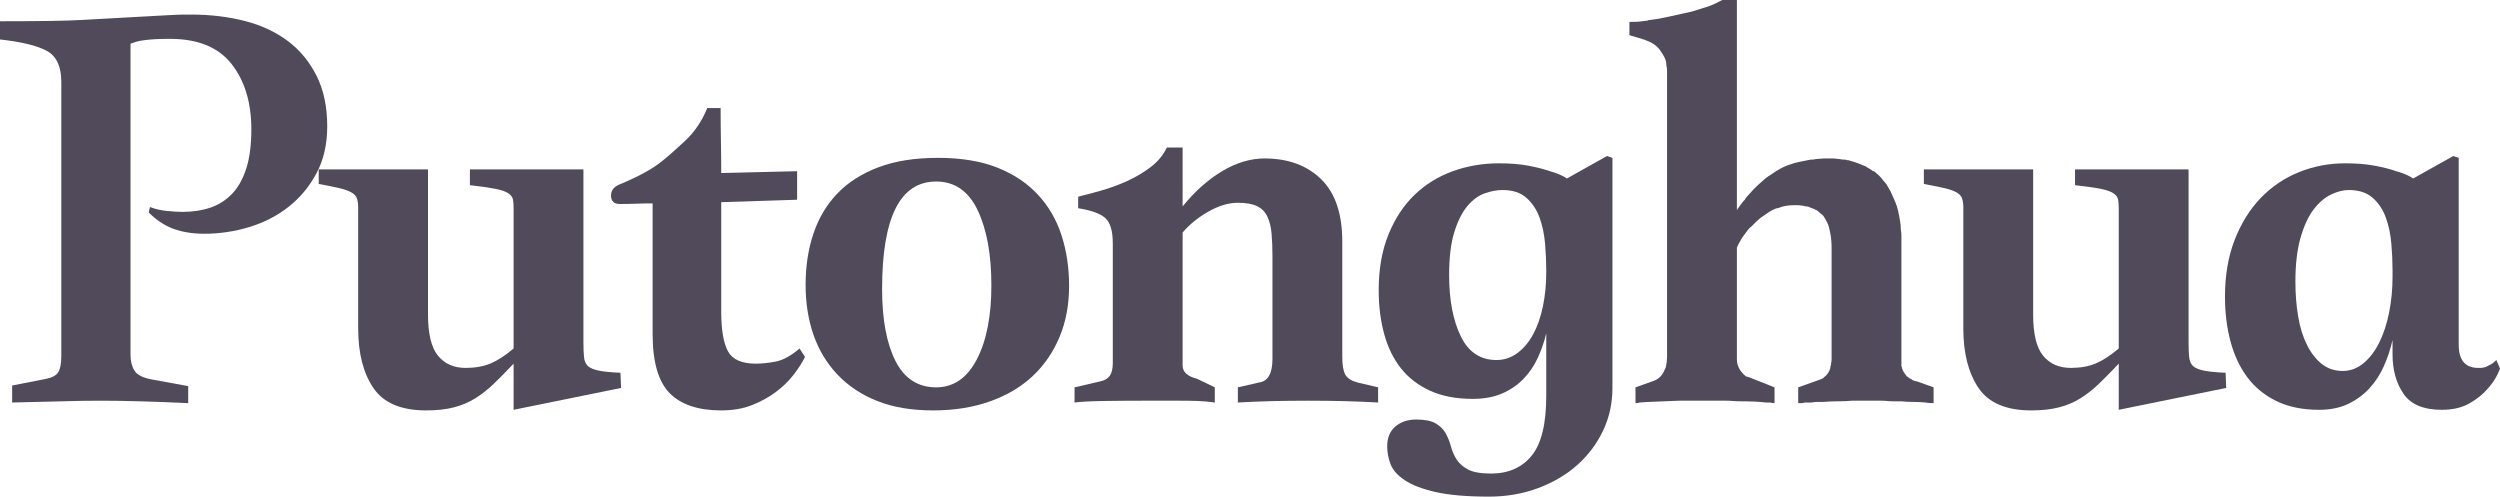
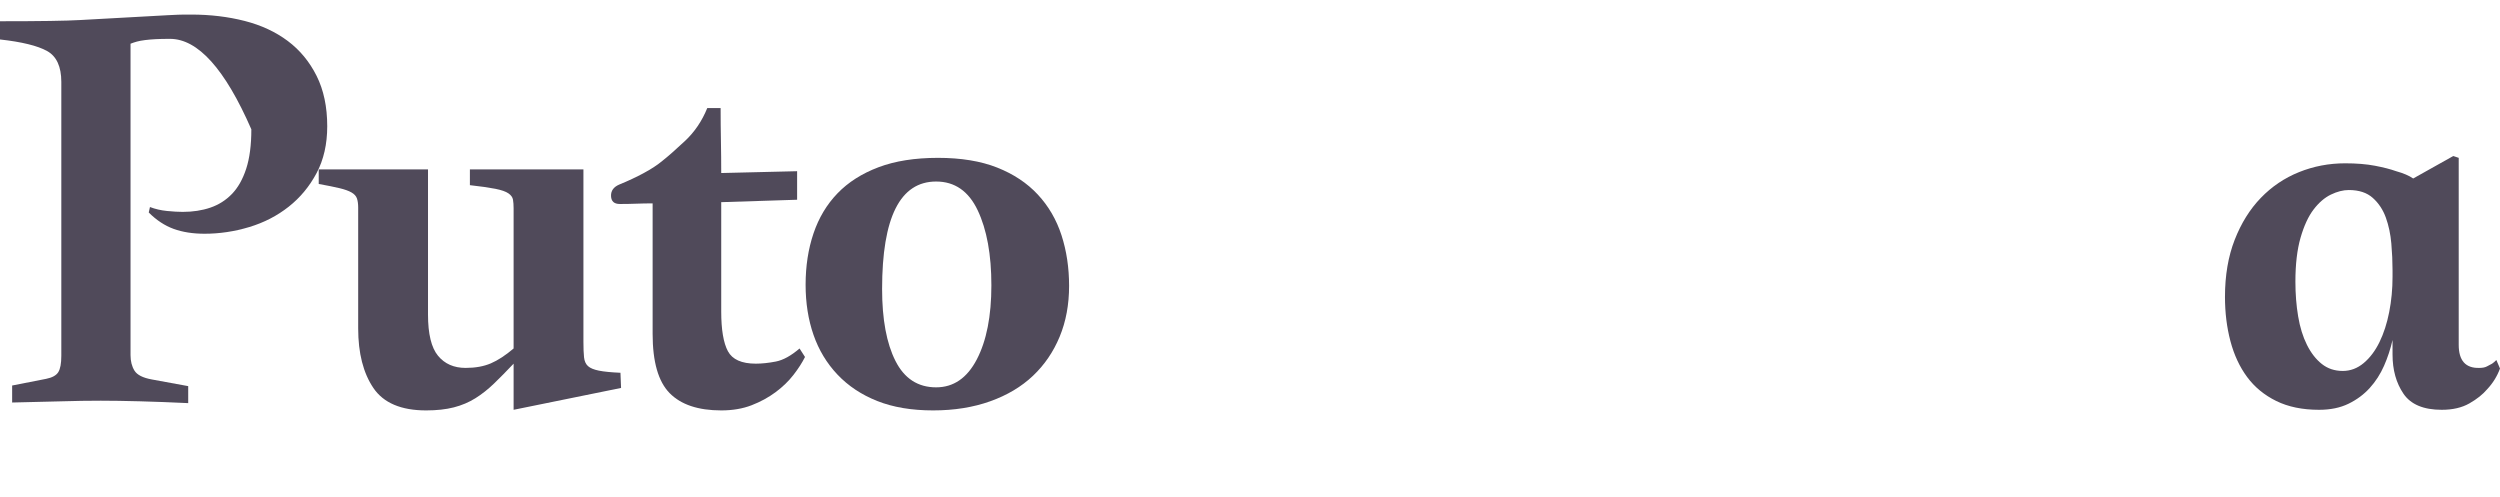
<svg xmlns="http://www.w3.org/2000/svg" version="1.1" x="0" y="0" width="420.02" height="83.436" viewBox="0, 0, 420.02, 83.436">
  <g id="Calque_1" transform="translate(0, -0)">
    <g>
-       <path d="M-0,3.57 Q4.998,3.57 8.364,3.519 Q11.73,3.468 13.464,3.366 L28.254,2.55 Q30.192,2.448 30.957,2.448 Q31.722,2.448 32.13,2.448 Q36.924,2.448 41.106,3.519 Q45.288,4.59 48.348,6.885 Q51.408,9.18 53.193,12.75 Q54.978,16.32 54.978,21.216 Q54.978,25.704 53.193,29.07 Q51.408,32.436 48.501,34.731 Q45.594,37.026 41.871,38.148 Q38.148,39.27 34.374,39.27 Q31.416,39.27 29.172,38.454 Q26.928,37.638 24.99,35.7 L25.194,34.782 Q26.52,35.292 28.05,35.445 Q29.58,35.598 30.702,35.598 Q33.252,35.598 35.343,34.884 Q37.434,34.17 38.964,32.589 Q40.494,31.008 41.361,28.356 Q42.228,25.704 42.228,21.726 Q42.228,14.994 38.913,10.761 Q35.598,6.528 28.56,6.528 Q27.132,6.528 26.163,6.579 Q25.194,6.63 24.378,6.732 Q23.562,6.834 23.001,6.987 Q22.44,7.14 21.93,7.344 L21.93,59.67 Q21.93,61.2 22.593,62.271 Q23.256,63.342 25.5,63.75 L31.62,64.872 L31.62,67.728 Q27.336,67.524 23.511,67.422 Q19.686,67.32 16.932,67.32 Q13.77,67.32 10.455,67.422 Q7.14,67.524 2.04,67.626 L2.04,64.77 L7.752,63.648 Q9.282,63.342 9.792,62.526 Q10.302,61.71 10.302,59.772 L10.302,13.77 Q10.302,9.894 7.905,8.568 Q5.508,7.242 -0,6.63 z" fill="#504A5A" />
+       <path d="M-0,3.57 Q4.998,3.57 8.364,3.519 Q11.73,3.468 13.464,3.366 L28.254,2.55 Q30.192,2.448 30.957,2.448 Q31.722,2.448 32.13,2.448 Q36.924,2.448 41.106,3.519 Q45.288,4.59 48.348,6.885 Q51.408,9.18 53.193,12.75 Q54.978,16.32 54.978,21.216 Q54.978,25.704 53.193,29.07 Q51.408,32.436 48.501,34.731 Q45.594,37.026 41.871,38.148 Q38.148,39.27 34.374,39.27 Q31.416,39.27 29.172,38.454 Q26.928,37.638 24.99,35.7 L25.194,34.782 Q26.52,35.292 28.05,35.445 Q29.58,35.598 30.702,35.598 Q33.252,35.598 35.343,34.884 Q37.434,34.17 38.964,32.589 Q40.494,31.008 41.361,28.356 Q42.228,25.704 42.228,21.726 Q35.598,6.528 28.56,6.528 Q27.132,6.528 26.163,6.579 Q25.194,6.63 24.378,6.732 Q23.562,6.834 23.001,6.987 Q22.44,7.14 21.93,7.344 L21.93,59.67 Q21.93,61.2 22.593,62.271 Q23.256,63.342 25.5,63.75 L31.62,64.872 L31.62,67.728 Q27.336,67.524 23.511,67.422 Q19.686,67.32 16.932,67.32 Q13.77,67.32 10.455,67.422 Q7.14,67.524 2.04,67.626 L2.04,64.77 L7.752,63.648 Q9.282,63.342 9.792,62.526 Q10.302,61.71 10.302,59.772 L10.302,13.77 Q10.302,9.894 7.905,8.568 Q5.508,7.242 -0,6.63 z" fill="#504A5A" />
      <path d="M53.548,28.458 L71.908,28.458 L71.908,52.836 Q71.908,57.732 73.591,59.772 Q75.274,61.812 78.232,61.812 Q80.68,61.812 82.465,61.047 Q84.25,60.282 86.29,58.548 L86.29,34.986 Q86.29,34.17 86.188,33.558 Q86.086,32.946 85.423,32.487 Q84.76,32.028 83.23,31.722 Q81.7,31.416 78.946,31.11 L78.946,28.458 L98.02,28.458 L98.02,57.426 Q98.02,59.058 98.122,60.027 Q98.224,60.996 98.785,61.506 Q99.346,62.016 100.621,62.271 Q101.896,62.526 104.242,62.628 Q104.242,63.24 104.293,63.903 Q104.344,64.566 104.344,65.178 L86.29,68.85 L86.29,61.098 Q84.556,62.934 83.026,64.413 Q81.496,65.892 79.864,66.912 Q78.232,67.932 76.243,68.442 Q74.254,68.952 71.602,68.952 Q65.278,68.952 62.728,65.178 Q60.178,61.404 60.178,55.182 L60.178,34.884 Q60.178,33.966 59.974,33.354 Q59.77,32.742 59.056,32.334 Q58.342,31.926 57.067,31.62 Q55.792,31.314 53.548,30.906 z" fill="#504A5A" />
      <path d="M118.826,18.156 L121.07,18.156 Q121.07,20.91 121.121,23.613 Q121.172,26.316 121.172,29.07 L133.922,28.764 L133.922,33.558 L121.172,33.966 L121.172,52.326 Q121.172,56.916 122.294,59.007 Q123.416,61.098 126.986,61.098 Q128.516,61.098 130.352,60.741 Q132.188,60.384 134.33,58.548 L135.248,59.976 Q134.534,61.404 133.31,62.985 Q132.086,64.566 130.301,65.892 Q128.516,67.218 126.272,68.085 Q124.028,68.952 121.172,68.952 Q115.358,68.952 112.502,66.045 Q109.646,63.138 109.646,56.1 L109.646,34.17 Q108.218,34.17 106.892,34.221 Q105.566,34.272 104.138,34.272 Q102.71,34.272 102.659,32.946 Q102.608,31.62 104.036,31.008 Q106.28,30.09 108.167,29.07 Q110.054,28.05 111.278,27.03 Q112.706,25.908 115.103,23.664 Q117.5,21.42 118.826,18.156 z" fill="#504A5A" />
      <path d="M156.768,68.952 Q151.362,68.952 147.384,67.371 Q143.406,65.79 140.703,62.934 Q138,60.078 136.674,56.253 Q135.348,52.428 135.348,47.838 Q135.348,43.146 136.674,39.219 Q138,35.292 140.703,32.487 Q143.406,29.682 147.588,28.101 Q151.77,26.52 157.584,26.52 Q163.398,26.52 167.529,28.152 Q171.66,29.784 174.363,32.691 Q177.066,35.598 178.341,39.525 Q179.616,43.452 179.616,48.042 Q179.616,52.734 178.035,56.559 Q176.454,60.384 173.547,63.138 Q170.64,65.892 166.356,67.422 Q162.072,68.952 156.768,68.952 z M148.2,48.552 Q148.2,56.202 150.444,60.639 Q152.688,65.076 157.278,65.076 Q161.664,65.076 164.112,60.384 Q166.56,55.692 166.56,47.94 Q166.56,40.188 164.265,35.343 Q161.97,30.498 157.278,30.498 Q148.2,30.498 148.2,48.552 z" fill="#504A5A" />
-       <path d="M231.532,67.626 Q226.228,67.32 219.751,67.32 Q213.274,67.32 207.97,67.626 L207.97,65.076 L211.54,64.26 Q213.784,63.954 213.784,60.282 L213.784,43.146 Q213.784,40.902 213.631,39.219 Q213.478,37.536 212.917,36.363 Q212.356,35.19 211.183,34.629 Q210.01,34.068 207.97,34.068 Q205.624,34.068 203.023,35.547 Q200.422,37.026 198.688,39.066 L198.688,61.404 Q198.688,63.036 201.136,63.648 L204.094,65.076 L204.094,67.626 Q202.666,67.422 201.34,67.371 Q200.014,67.32 198.178,67.32 L191.956,67.32 Q188.692,67.32 185.377,67.371 Q182.062,67.422 180.532,67.626 L180.532,65.076 L184.918,64.056 Q185.938,63.852 186.448,63.138 Q186.958,62.424 186.958,60.996 L186.958,40.902 Q186.958,37.74 185.683,36.618 Q184.408,35.496 181.144,34.986 L181.144,33.048 Q182.776,32.64 184.969,32.028 Q187.162,31.416 189.304,30.447 Q191.446,29.478 193.282,28.101 Q195.118,26.724 196.036,24.786 L198.688,24.786 L198.688,34.68 Q201.748,30.906 205.318,28.764 Q208.888,26.622 212.458,26.622 Q218.374,26.622 221.944,30.09 Q225.514,33.558 225.514,40.596 L225.514,59.976 Q225.514,62.016 226.024,62.934 Q226.534,63.852 228.064,64.26 L231.532,65.076 z" fill="#504A5A" />
-       <path d="M247.442,67.014 Q243.26,67.014 240.251,65.637 Q237.242,64.26 235.355,61.863 Q233.468,59.466 232.55,56.1 Q231.632,52.734 231.632,48.756 Q231.632,43.452 233.264,39.423 Q234.896,35.394 237.65,32.742 Q240.404,30.09 244.076,28.764 Q247.748,27.438 251.828,27.438 Q254.684,27.438 256.826,27.846 Q258.968,28.254 260.396,28.764 Q262.232,29.274 263.252,29.988 L269.984,26.214 L270.902,26.52 L270.902,65.178 Q270.902,69.054 269.321,72.369 Q267.74,75.684 264.986,78.132 Q262.232,80.58 258.407,82.008 Q254.582,83.436 250.196,83.436 Q244.586,83.436 241.22,82.671 Q237.854,81.906 236.018,80.682 Q234.182,79.458 233.621,77.979 Q233.06,76.5 233.06,74.97 Q233.06,72.828 234.437,71.655 Q235.814,70.482 237.956,70.482 Q240.098,70.482 241.22,71.145 Q242.342,71.808 242.903,72.828 Q243.464,73.848 243.77,75.021 Q244.076,76.194 244.739,77.214 Q245.402,78.234 246.677,78.897 Q247.952,79.56 250.502,79.56 Q254.888,79.56 257.336,76.551 Q259.784,73.542 259.784,66.504 L259.784,55.998 Q259.274,58.14 258.356,60.129 Q257.438,62.118 255.959,63.648 Q254.48,65.178 252.389,66.096 Q250.298,67.014 247.442,67.014 z M259.784,45.39 Q259.784,43.248 259.58,40.902 Q259.376,38.556 258.662,36.567 Q257.948,34.578 256.469,33.252 Q254.99,31.926 252.44,31.926 Q251.012,31.926 249.431,32.487 Q247.85,33.048 246.524,34.629 Q245.198,36.21 244.331,39.015 Q243.464,41.82 243.464,46.206 Q243.464,52.428 245.402,56.457 Q247.34,60.486 251.42,60.486 Q253.358,60.486 254.939,59.313 Q256.52,58.14 257.591,56.151 Q258.662,54.162 259.223,51.459 Q259.784,48.756 259.784,45.696 z" fill="#504A5A" />
-       <path d="M280.08,11.934 Q280.08,11.322 279.978,11.118 Q279.978,10.302 279.672,9.69 Q279.468,9.282 279.06,8.67 Q278.244,7.344 276.408,6.732 Q276.306,6.63 276.102,6.63 Q275.592,6.426 274.98,6.273 Q274.368,6.12 273.756,5.916 L273.756,3.672 L274.47,3.672 Q274.98,3.672 275.49,3.621 Q276,3.57 276.714,3.468 Q276.918,3.468 276.918,3.417 Q276.918,3.366 277.122,3.366 Q278.856,3.162 280.59,2.754 Q281.508,2.55 282.426,2.346 Q283.344,2.142 284.262,1.938 Q285.588,1.53 286.71,1.173 Q287.832,0.816 288.75,0.306 L289.362,0 L291.81,0 L291.81,35.292 Q291.912,35.19 291.912,35.139 Q291.912,35.088 292.014,34.986 Q292.32,34.578 292.575,34.221 Q292.83,33.864 293.136,33.558 Q293.34,33.15 293.952,32.538 Q294.666,31.722 295.329,31.11 Q295.992,30.498 296.706,29.886 Q296.91,29.784 297.012,29.682 Q297.114,29.58 297.318,29.478 Q297.624,29.274 297.93,29.07 Q298.236,28.866 298.542,28.662 Q300.378,27.54 302.622,27.132 L304.152,26.826 Q304.764,26.826 305.07,26.724 Q305.376,26.724 305.733,26.673 Q306.09,26.622 306.396,26.622 L307.416,26.622 L307.926,26.622 Q308.232,26.622 308.538,26.673 Q308.844,26.724 309.048,26.724 Q309.456,26.826 310.068,26.826 Q310.272,26.928 310.578,26.928 Q310.986,27.03 311.598,27.234 Q312.21,27.438 312.924,27.744 Q313.536,27.948 313.74,28.152 Q314.148,28.356 314.556,28.662 Q314.658,28.764 314.76,28.764 Q314.862,28.764 314.964,28.866 Q315.168,29.07 315.321,29.172 Q315.474,29.274 315.678,29.478 Q316.086,29.886 316.29,30.192 Q316.494,30.396 316.596,30.549 Q316.698,30.702 316.902,30.906 Q317.106,31.212 317.259,31.518 Q317.412,31.824 317.616,32.13 Q317.82,32.64 318.024,33.048 Q318.228,33.456 318.432,33.966 Q318.534,34.17 318.534,34.272 Q318.534,34.374 318.636,34.476 Q318.738,34.782 318.789,35.037 Q318.84,35.292 318.942,35.598 Q318.942,35.904 319.044,36.108 Q319.146,36.72 319.248,37.281 Q319.35,37.842 319.35,38.556 Q319.452,39.066 319.452,39.525 Q319.452,39.984 319.452,40.494 L319.452,60.486 L319.452,61.506 Q319.554,61.71 319.554,61.812 Q319.554,61.914 319.656,62.118 Q319.758,62.424 319.962,62.679 Q320.166,62.934 320.37,63.24 Q320.574,63.342 320.676,63.444 Q320.778,63.546 320.982,63.648 L321.084,63.648 L321.288,63.852 Q321.39,63.852 321.441,63.903 Q321.492,63.954 321.594,63.954 Q321.696,64.056 322.002,64.056 L324.858,65.076 L324.858,67.728 Q323.94,67.728 323.532,67.626 Q322.41,67.524 321.39,67.524 Q320.37,67.524 319.452,67.422 L318.024,67.422 Q317.514,67.422 317.055,67.371 Q316.596,67.32 316.086,67.32 L313.74,67.32 L311.19,67.32 Q310.068,67.422 308.844,67.422 Q307.62,67.422 306.294,67.524 Q305.784,67.524 305.325,67.524 Q304.866,67.524 304.356,67.626 L303.336,67.626 Q303.132,67.626 303.03,67.677 Q302.928,67.728 302.724,67.728 L302.112,67.728 L302.112,65.076 L305.274,63.954 Q305.886,63.75 306.294,63.546 L306.498,63.342 Q307.212,62.832 307.518,61.812 L307.518,61.608 Q307.518,61.506 307.569,61.455 Q307.62,61.404 307.62,61.302 Q307.62,61.098 307.671,60.894 Q307.722,60.69 307.722,60.486 L307.722,59.772 L307.722,41.718 Q307.722,41.004 307.671,40.392 Q307.62,39.78 307.518,39.27 Q307.416,38.76 307.314,38.301 Q307.212,37.842 307.008,37.434 Q306.6,36.618 306.294,36.21 Q305.988,35.904 305.784,35.802 Q305.376,35.394 305.172,35.292 Q304.968,35.292 304.968,35.19 Q304.764,35.088 304.713,35.088 Q304.662,35.088 304.458,34.986 Q304.356,34.986 303.948,34.782 Q303.744,34.68 303.489,34.68 Q303.234,34.68 303.03,34.578 Q302.826,34.578 302.571,34.527 Q302.316,34.476 302.112,34.476 L301.398,34.476 Q300.684,34.476 300.072,34.578 Q299.46,34.68 298.95,34.884 Q298.746,34.986 298.593,34.986 Q298.44,34.986 298.236,35.088 Q297.726,35.292 297.318,35.547 Q296.91,35.802 296.502,36.108 Q295.686,36.618 295.176,37.128 L294.258,38.046 Q293.85,38.352 293.595,38.709 Q293.34,39.066 293.034,39.474 Q292.932,39.576 292.881,39.678 Q292.83,39.78 292.728,39.882 Q292.626,40.086 292.575,40.137 Q292.524,40.188 292.422,40.392 L292.32,40.596 Q292.116,40.902 292.014,41.157 Q291.912,41.412 291.81,41.616 L291.81,59.772 L291.81,60.384 Q291.81,61.302 292.32,62.118 Q292.422,62.322 292.626,62.526 Q292.932,62.934 293.34,63.24 Q293.442,63.24 293.544,63.291 Q293.646,63.342 293.748,63.342 L298.134,65.076 L298.134,67.728 Q297.624,67.728 297.42,67.626 L296.706,67.626 Q295.89,67.524 294.768,67.473 Q293.646,67.422 292.422,67.422 Q291.81,67.422 291.198,67.371 Q290.586,67.32 289.974,67.32 L285.996,67.32 L282.12,67.32 Q280.08,67.422 278.346,67.473 Q276.612,67.524 275.49,67.626 Q275.184,67.728 274.776,67.728 L274.776,65.076 L277.938,63.954 Q279.162,63.444 279.672,62.118 Q279.774,62.016 279.774,61.914 Q279.774,61.812 279.876,61.71 Q280.08,60.69 280.08,59.976 z" fill="#504A5A" />
-       <path d="M323.224,28.458 L341.584,28.458 L341.584,52.836 Q341.584,57.732 343.267,59.772 Q344.95,61.812 347.908,61.812 Q350.356,61.812 352.141,61.047 Q353.926,60.282 355.966,58.548 L355.966,34.986 Q355.966,34.17 355.864,33.558 Q355.762,32.946 355.099,32.487 Q354.436,32.028 352.906,31.722 Q351.376,31.416 348.622,31.11 L348.622,28.458 L367.696,28.458 L367.696,57.426 Q367.696,59.058 367.798,60.027 Q367.9,60.996 368.461,61.506 Q369.022,62.016 370.297,62.271 Q371.572,62.526 373.918,62.628 Q373.918,63.24 373.969,63.903 Q374.02,64.566 374.02,65.178 L355.966,68.85 L355.966,61.098 Q354.232,62.934 352.702,64.413 Q351.172,65.892 349.54,66.912 Q347.908,67.932 345.919,68.442 Q343.93,68.952 341.278,68.952 Q334.954,68.952 332.404,65.178 Q329.854,61.404 329.854,55.182 L329.854,34.884 Q329.854,33.966 329.65,33.354 Q329.446,32.742 328.732,32.334 Q328.018,31.926 326.743,31.62 Q325.468,31.314 323.224,30.906 z" fill="#504A5A" />
      <path d="M389.624,68.85 Q385.442,68.85 382.433,67.371 Q379.424,65.892 377.537,63.342 Q375.65,60.792 374.732,57.324 Q373.814,53.856 373.814,49.878 Q373.814,44.472 375.446,40.29 Q377.078,36.108 379.832,33.252 Q382.586,30.396 386.258,28.917 Q389.93,27.438 394.01,27.438 Q396.866,27.438 399.008,27.846 Q401.15,28.254 402.578,28.764 Q404.414,29.274 405.434,29.988 L412.166,26.214 L413.084,26.52 L413.084,57.936 Q413.084,61.914 416.552,61.812 Q417.368,61.812 417.827,61.557 Q418.286,61.302 418.694,61.098 Q419,60.894 419.408,60.486 L420.02,61.914 Q419.306,63.852 417.878,65.382 Q416.756,66.708 414.869,67.779 Q412.982,68.85 410.228,68.85 Q405.638,68.85 403.802,66.147 Q401.966,63.444 401.966,59.568 L401.966,57.12 Q401.456,59.364 400.538,61.455 Q399.62,63.546 398.141,65.178 Q396.662,66.81 394.571,67.83 Q392.48,68.85 389.624,68.85 z M401.966,45.39 Q401.966,43.248 401.762,40.902 Q401.558,38.556 400.844,36.567 Q400.13,34.578 398.651,33.252 Q397.172,31.926 394.622,31.926 Q393.194,31.926 391.613,32.691 Q390.032,33.456 388.706,35.19 Q387.38,36.924 386.513,39.933 Q385.646,42.942 385.646,47.328 Q385.646,50.388 386.105,53.142 Q386.564,55.896 387.584,57.936 Q388.604,59.976 390.083,61.149 Q391.562,62.322 393.602,62.322 Q395.54,62.322 397.121,60.996 Q398.702,59.67 399.773,57.477 Q400.844,55.284 401.405,52.428 Q401.966,49.572 401.966,46.512 z" fill="#504A5A" />
    </g>
  </g>
</svg>